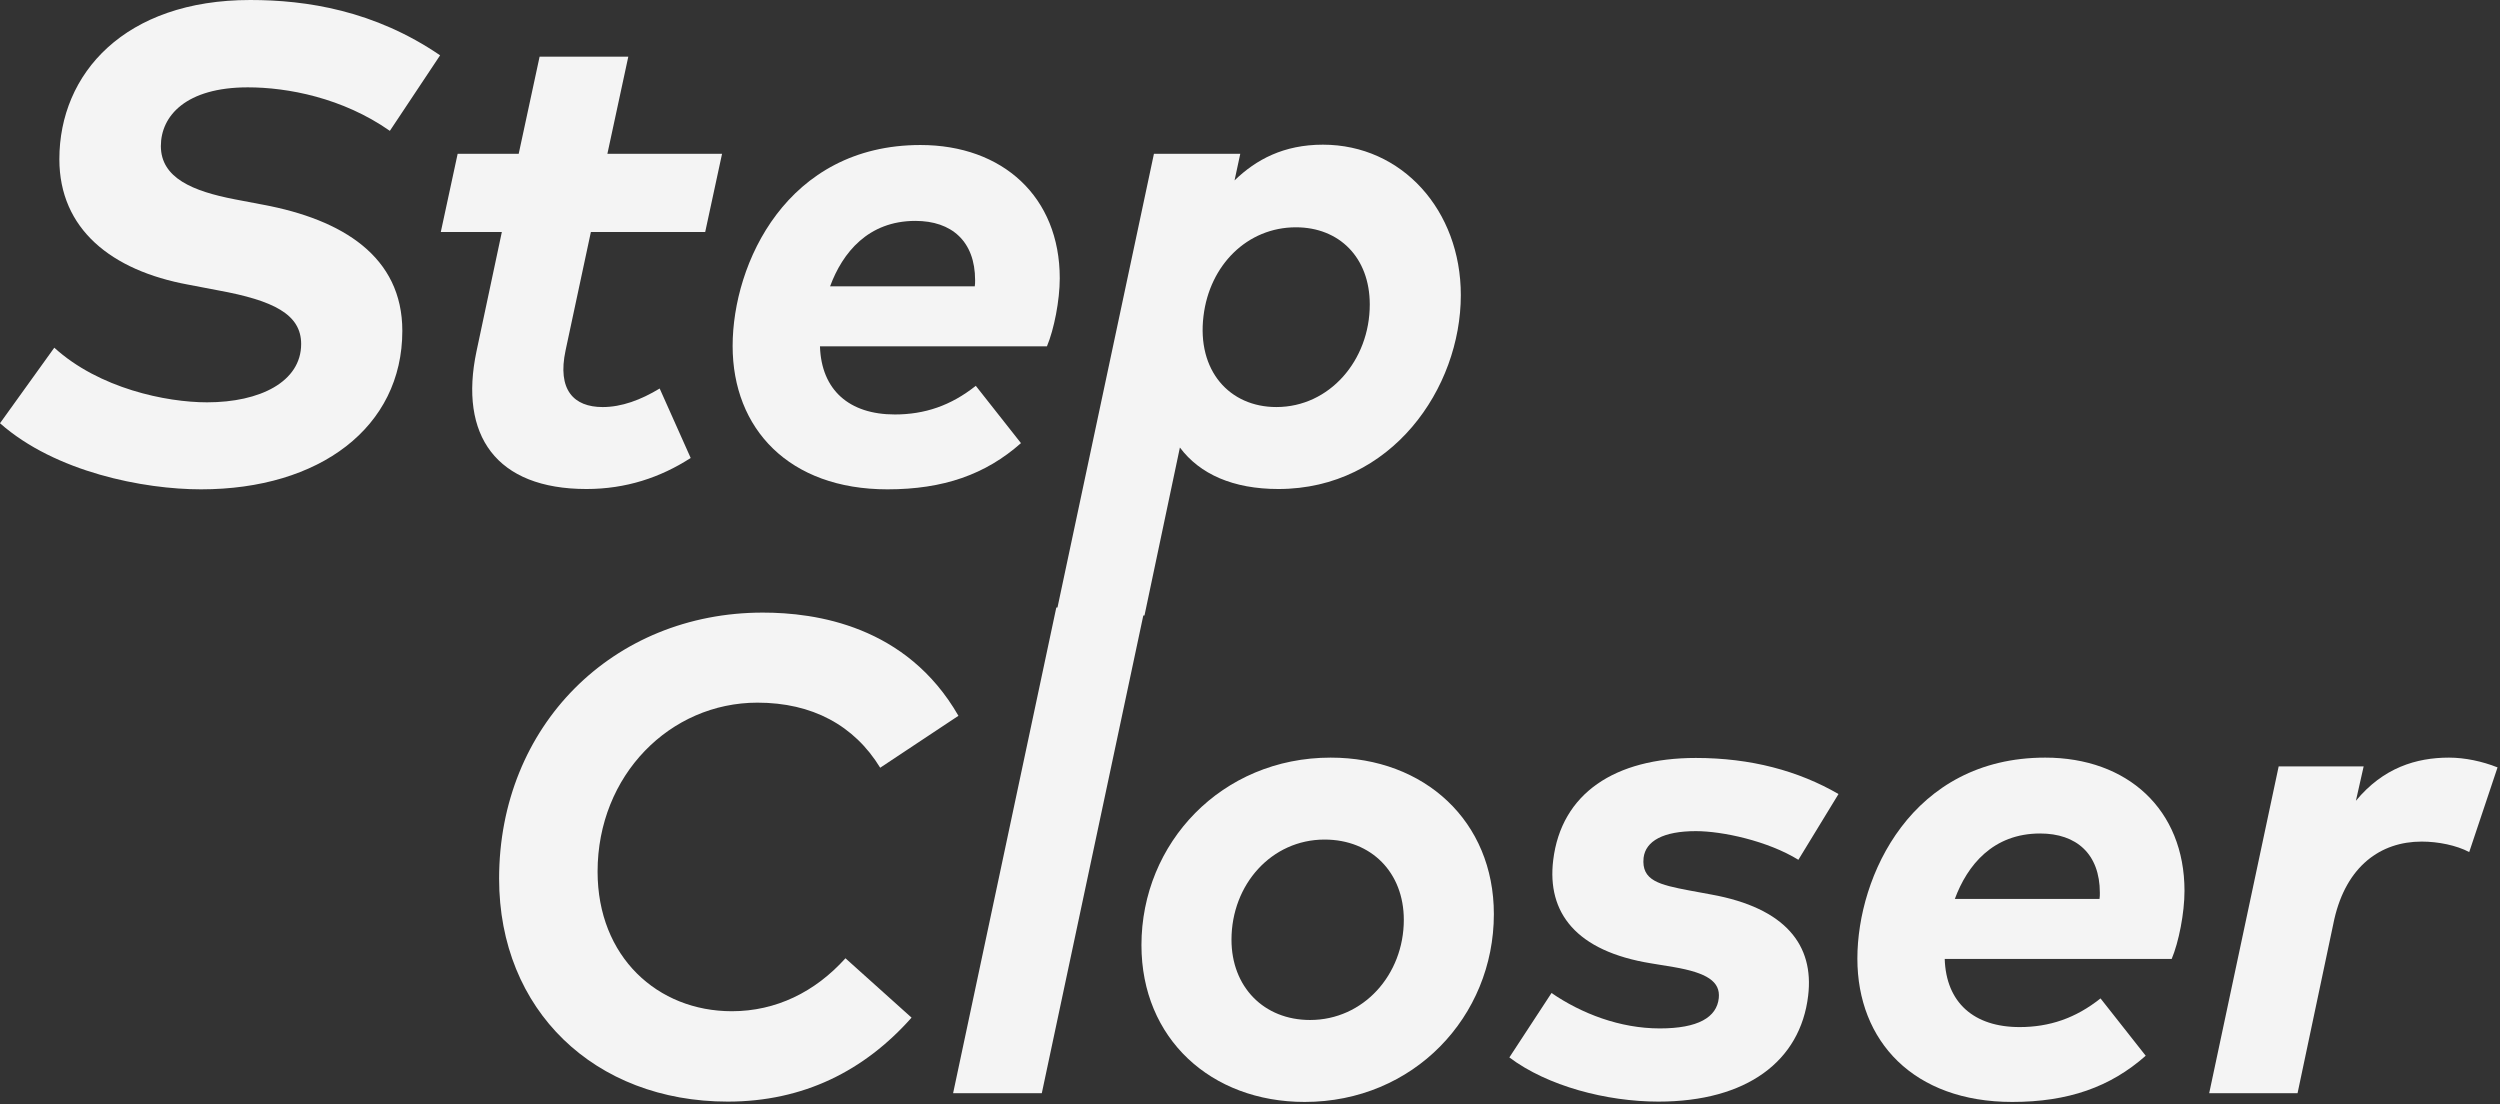
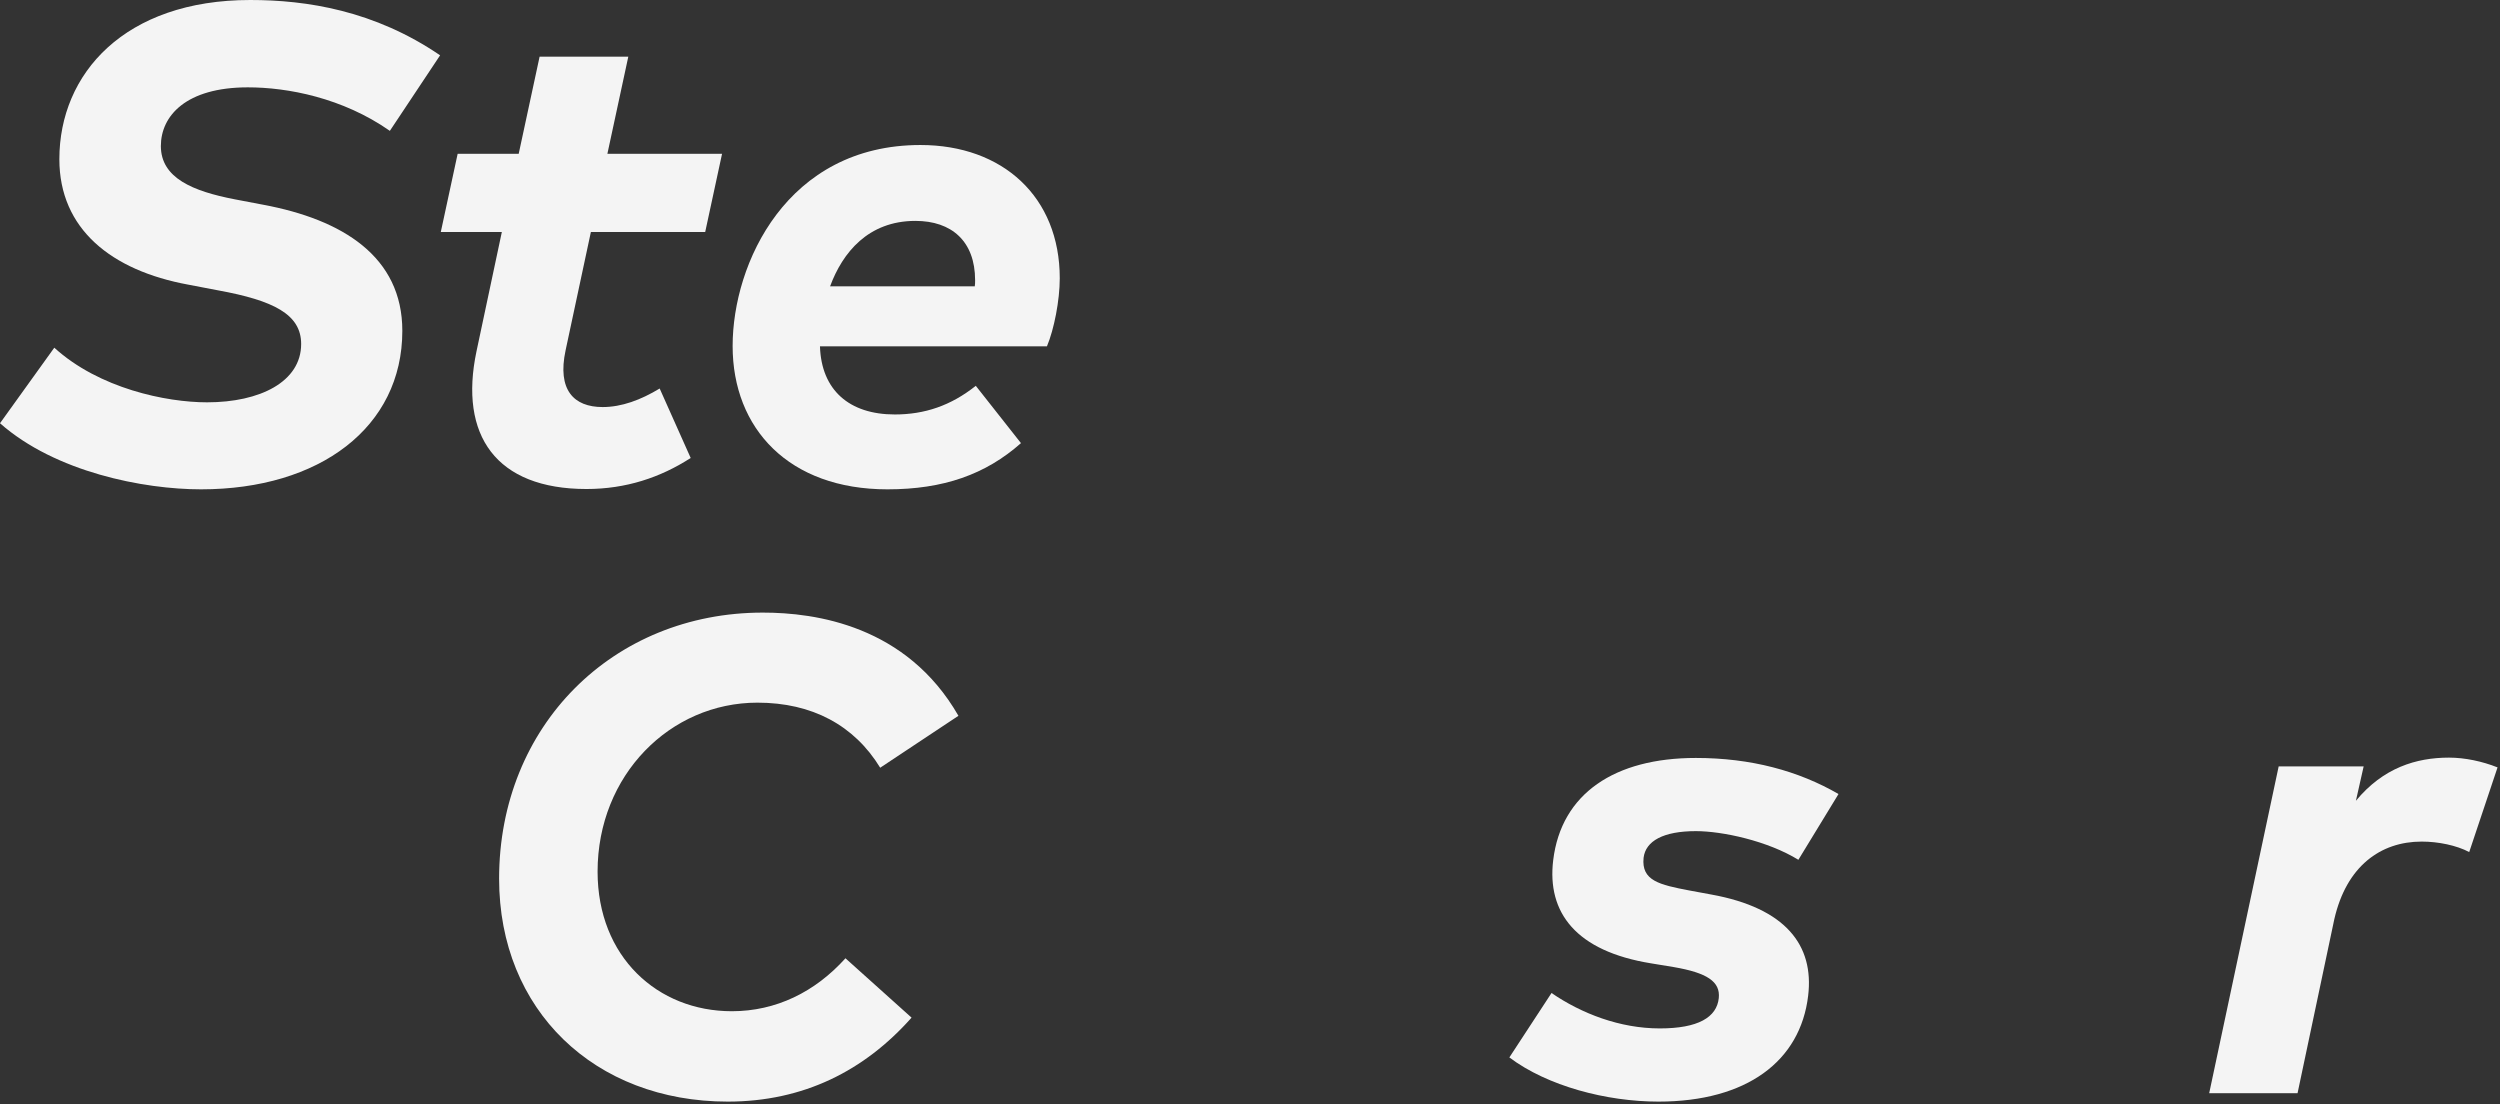
<svg xmlns="http://www.w3.org/2000/svg" width="249" height="110" viewBox="0 0 249 110" fill="none">
  <rect x="0" y="0" width="249" height="110" fill="#333333" stroke="none" />
  <path d="M232.498 91.548L228.837 108.88H220.036L226.956 76.332H235.42L234.648 79.758C237.368 76.466 240.66 75.459 243.918 75.459C245.497 75.459 247.244 75.828 248.755 76.433L245.934 84.864C244.657 84.192 242.843 83.822 241.198 83.822C237.1 83.822 233.707 86.274 232.498 91.548Z" fill="#F4F4F4" />
-   <path d="M209.212 99.441L213.713 105.152C210.186 108.275 205.988 109.753 200.412 109.753C190.604 109.753 184.994 103.707 184.994 95.478C184.994 87.248 190.402 75.459 203.704 75.459C211.899 75.459 217.576 80.631 217.576 88.726C217.576 90.943 217.005 93.832 216.3 95.511H193.694C193.828 99.844 196.583 102.297 201.151 102.297C204.107 102.297 206.727 101.423 209.212 99.441ZM203.2 83.016C198.497 83.016 195.944 86.174 194.702 89.532H209.111C209.145 89.331 209.145 89.129 209.145 88.928C209.145 85.031 206.794 83.016 203.2 83.016Z" fill="#F4F4F4" />
  <path d="M183.115 79.086L179.118 85.636C176.062 83.755 171.561 82.781 168.907 82.781C165.682 82.781 163.902 83.755 163.701 85.435C163.466 87.719 165.279 88.122 168.269 88.693L170.452 89.096C177.842 90.439 180.697 94.134 180.092 99.173C179.32 105.689 173.979 109.72 165.179 109.72C160.006 109.72 154.128 108.175 150.332 105.32L154.531 98.904C157.52 100.953 161.349 102.431 165.313 102.431C169.142 102.431 170.99 101.323 171.191 99.408C171.359 97.762 170.015 96.889 166.69 96.318L164.44 95.948C156.983 94.739 154.06 90.91 154.699 85.67C155.505 79.019 160.846 75.492 168.907 75.492C174.382 75.492 179.118 76.769 183.115 79.086Z" fill="#F4F4F4" />
-   <path d="M132.531 75.459C141.903 75.459 148.789 81.807 148.789 91.044C148.789 101.255 140.794 109.753 129.945 109.753C120.607 109.753 113.688 103.439 113.688 94.134C113.688 83.957 121.682 75.459 132.531 75.459ZM131.927 83.621C126.653 83.621 122.656 88.088 122.656 93.597C122.656 98.299 125.88 101.591 130.482 101.591C135.789 101.591 139.82 97.09 139.82 91.615C139.82 86.912 136.596 83.621 131.927 83.621Z" fill="#F4F4F4" />
-   <path d="M114.042 60.511L103.764 108.88H94.93L105.208 60.511H114.042Z" fill="#F4F4F4" />
  <path d="M84.207 95.444L90.791 101.356C86.088 106.663 80.009 109.72 72.485 109.72C59.217 109.72 49.711 100.617 49.711 87.517C49.711 72.301 61.031 61.015 75.978 61.015C81.218 61.015 90.287 62.291 95.46 71.293L87.667 76.466C85.081 72.234 80.882 69.984 75.441 69.984C66.741 69.984 59.519 77.205 59.519 86.812C59.519 95.31 65.498 100.718 72.888 100.718C77.288 100.718 81.184 98.803 84.207 95.444Z" fill="#F4F4F4" />
-   <path d="M127.326 48.705C122.825 48.705 119.5 47.227 117.518 44.573L113.991 61.301H105.157L114.932 15.317H123.531L122.96 17.97C125.109 15.888 127.864 14.41 131.76 14.41C139.654 14.41 145.498 20.96 145.498 29.391C145.498 38.661 138.612 48.705 127.326 48.705ZM129.073 22.639C124.236 22.639 120.474 26.401 119.869 31.473C119.198 36.915 122.456 40.542 127.125 40.542C132.432 40.542 136.429 35.873 136.429 30.331C136.429 25.629 133.372 22.639 129.073 22.639Z" fill="#F4F4F4" />
  <path d="M97.188 38.426L101.689 44.136C98.162 47.26 93.963 48.738 88.387 48.738C78.579 48.738 72.97 42.692 72.97 34.463C72.97 26.233 78.378 14.443 91.679 14.443C99.875 14.443 105.552 19.616 105.552 27.711C105.552 29.928 104.981 32.817 104.275 34.496H81.669C81.804 38.829 84.558 41.281 89.126 41.281C92.082 41.281 94.702 40.408 97.188 38.426ZM91.175 22.001C86.473 22.001 83.92 25.158 82.677 28.517H97.087C97.121 28.316 97.121 28.114 97.121 27.913C97.121 24.016 94.769 22.001 91.175 22.001Z" fill="#F4F4F4" />
  <path d="M71.917 15.317L70.237 23.11H58.851L56.331 34.9C55.492 38.83 57.138 40.543 60.026 40.543C61.907 40.543 63.822 39.837 65.703 38.695L68.793 45.615C65.77 47.563 62.344 48.705 58.414 48.705C49.412 48.705 45.684 43.364 47.464 34.967L49.983 23.11H43.903L45.583 15.317H51.663L53.745 5.643H62.579L60.496 15.317H71.917Z" fill="#F4F4F4" />
  <path d="M43.834 5.509L38.83 13.033C34.127 9.741 28.652 8.7 24.688 8.7C18.508 8.7 16.022 11.555 16.022 14.544C16.022 17.735 19.213 19.045 23.378 19.851L26.2 20.389C34.127 21.867 40.072 25.562 40.072 32.951C40.072 42.558 31.843 48.738 20.019 48.738C14.309 48.738 5.509 47.025 0 42.155L5.408 34.631C9.875 38.695 16.56 40.072 20.624 40.072C25.898 40.072 29.995 38.023 29.995 34.261C29.995 31.305 27.241 29.928 21.732 28.921L18.743 28.349C11.085 26.939 5.912 22.807 5.912 15.854C5.912 7.323 12.428 0 24.923 0C30.533 0 37.284 1.041 43.834 5.509Z" fill="#F4F4F4" />
</svg>